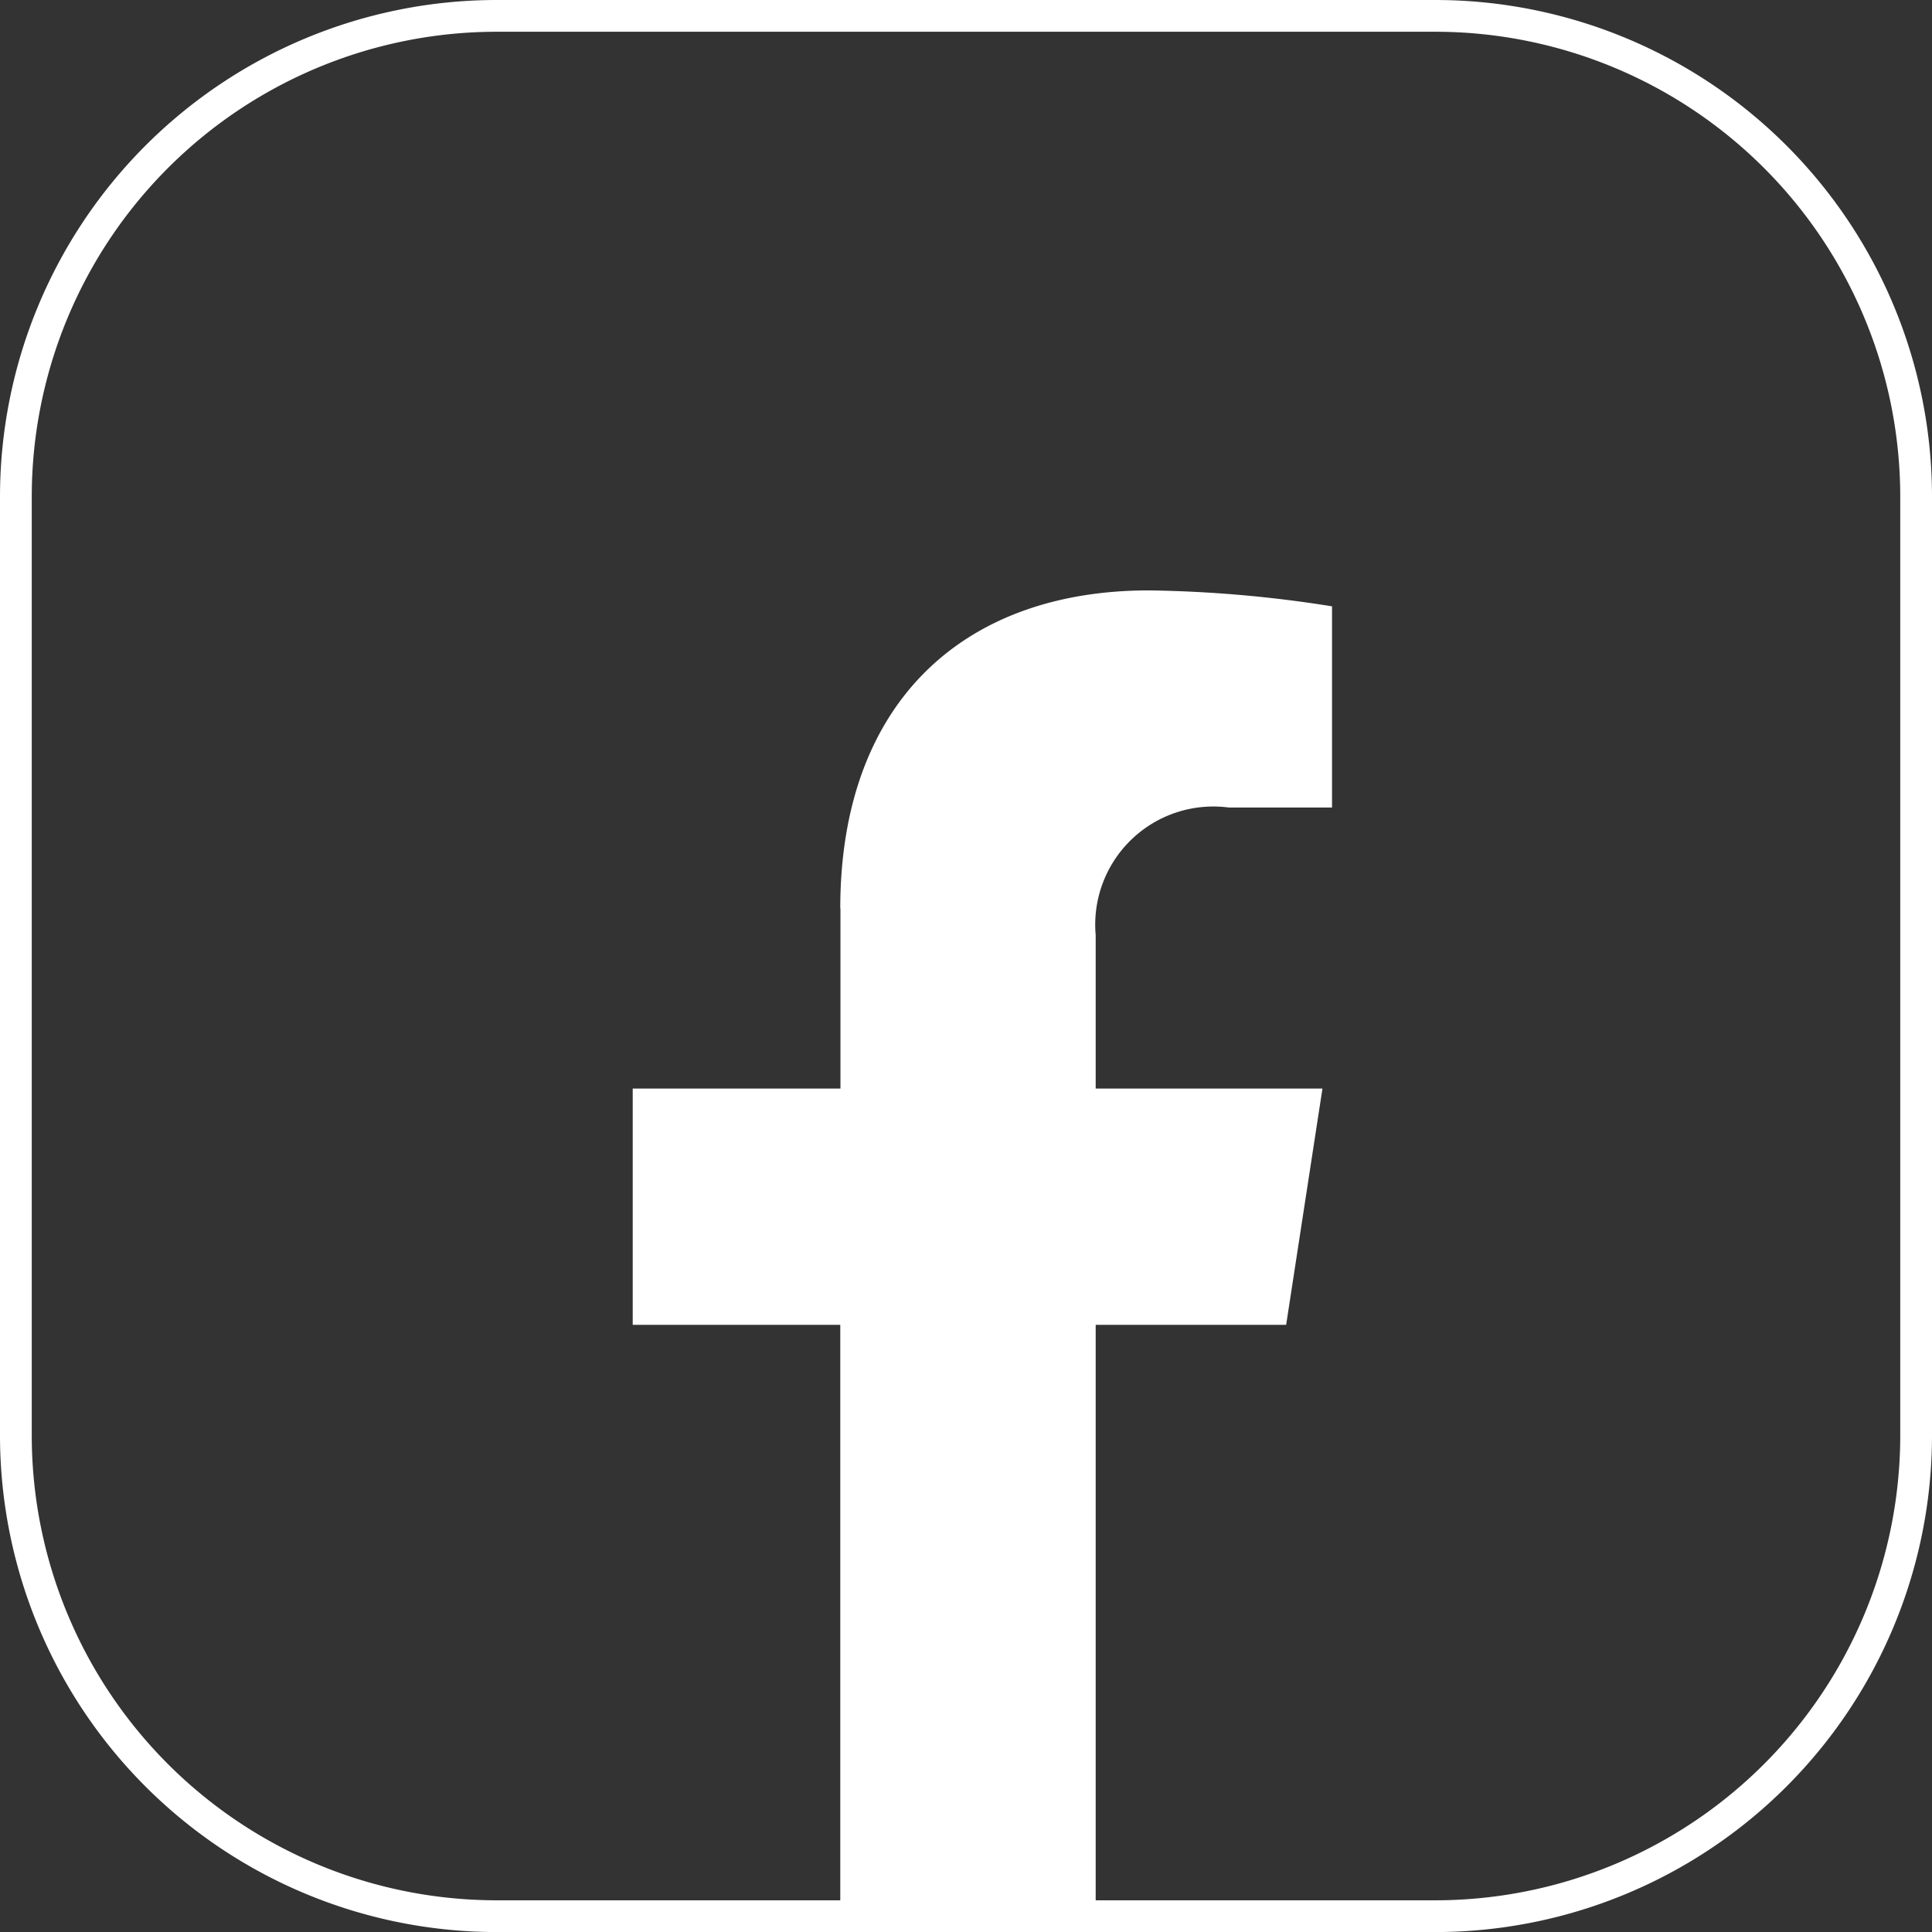
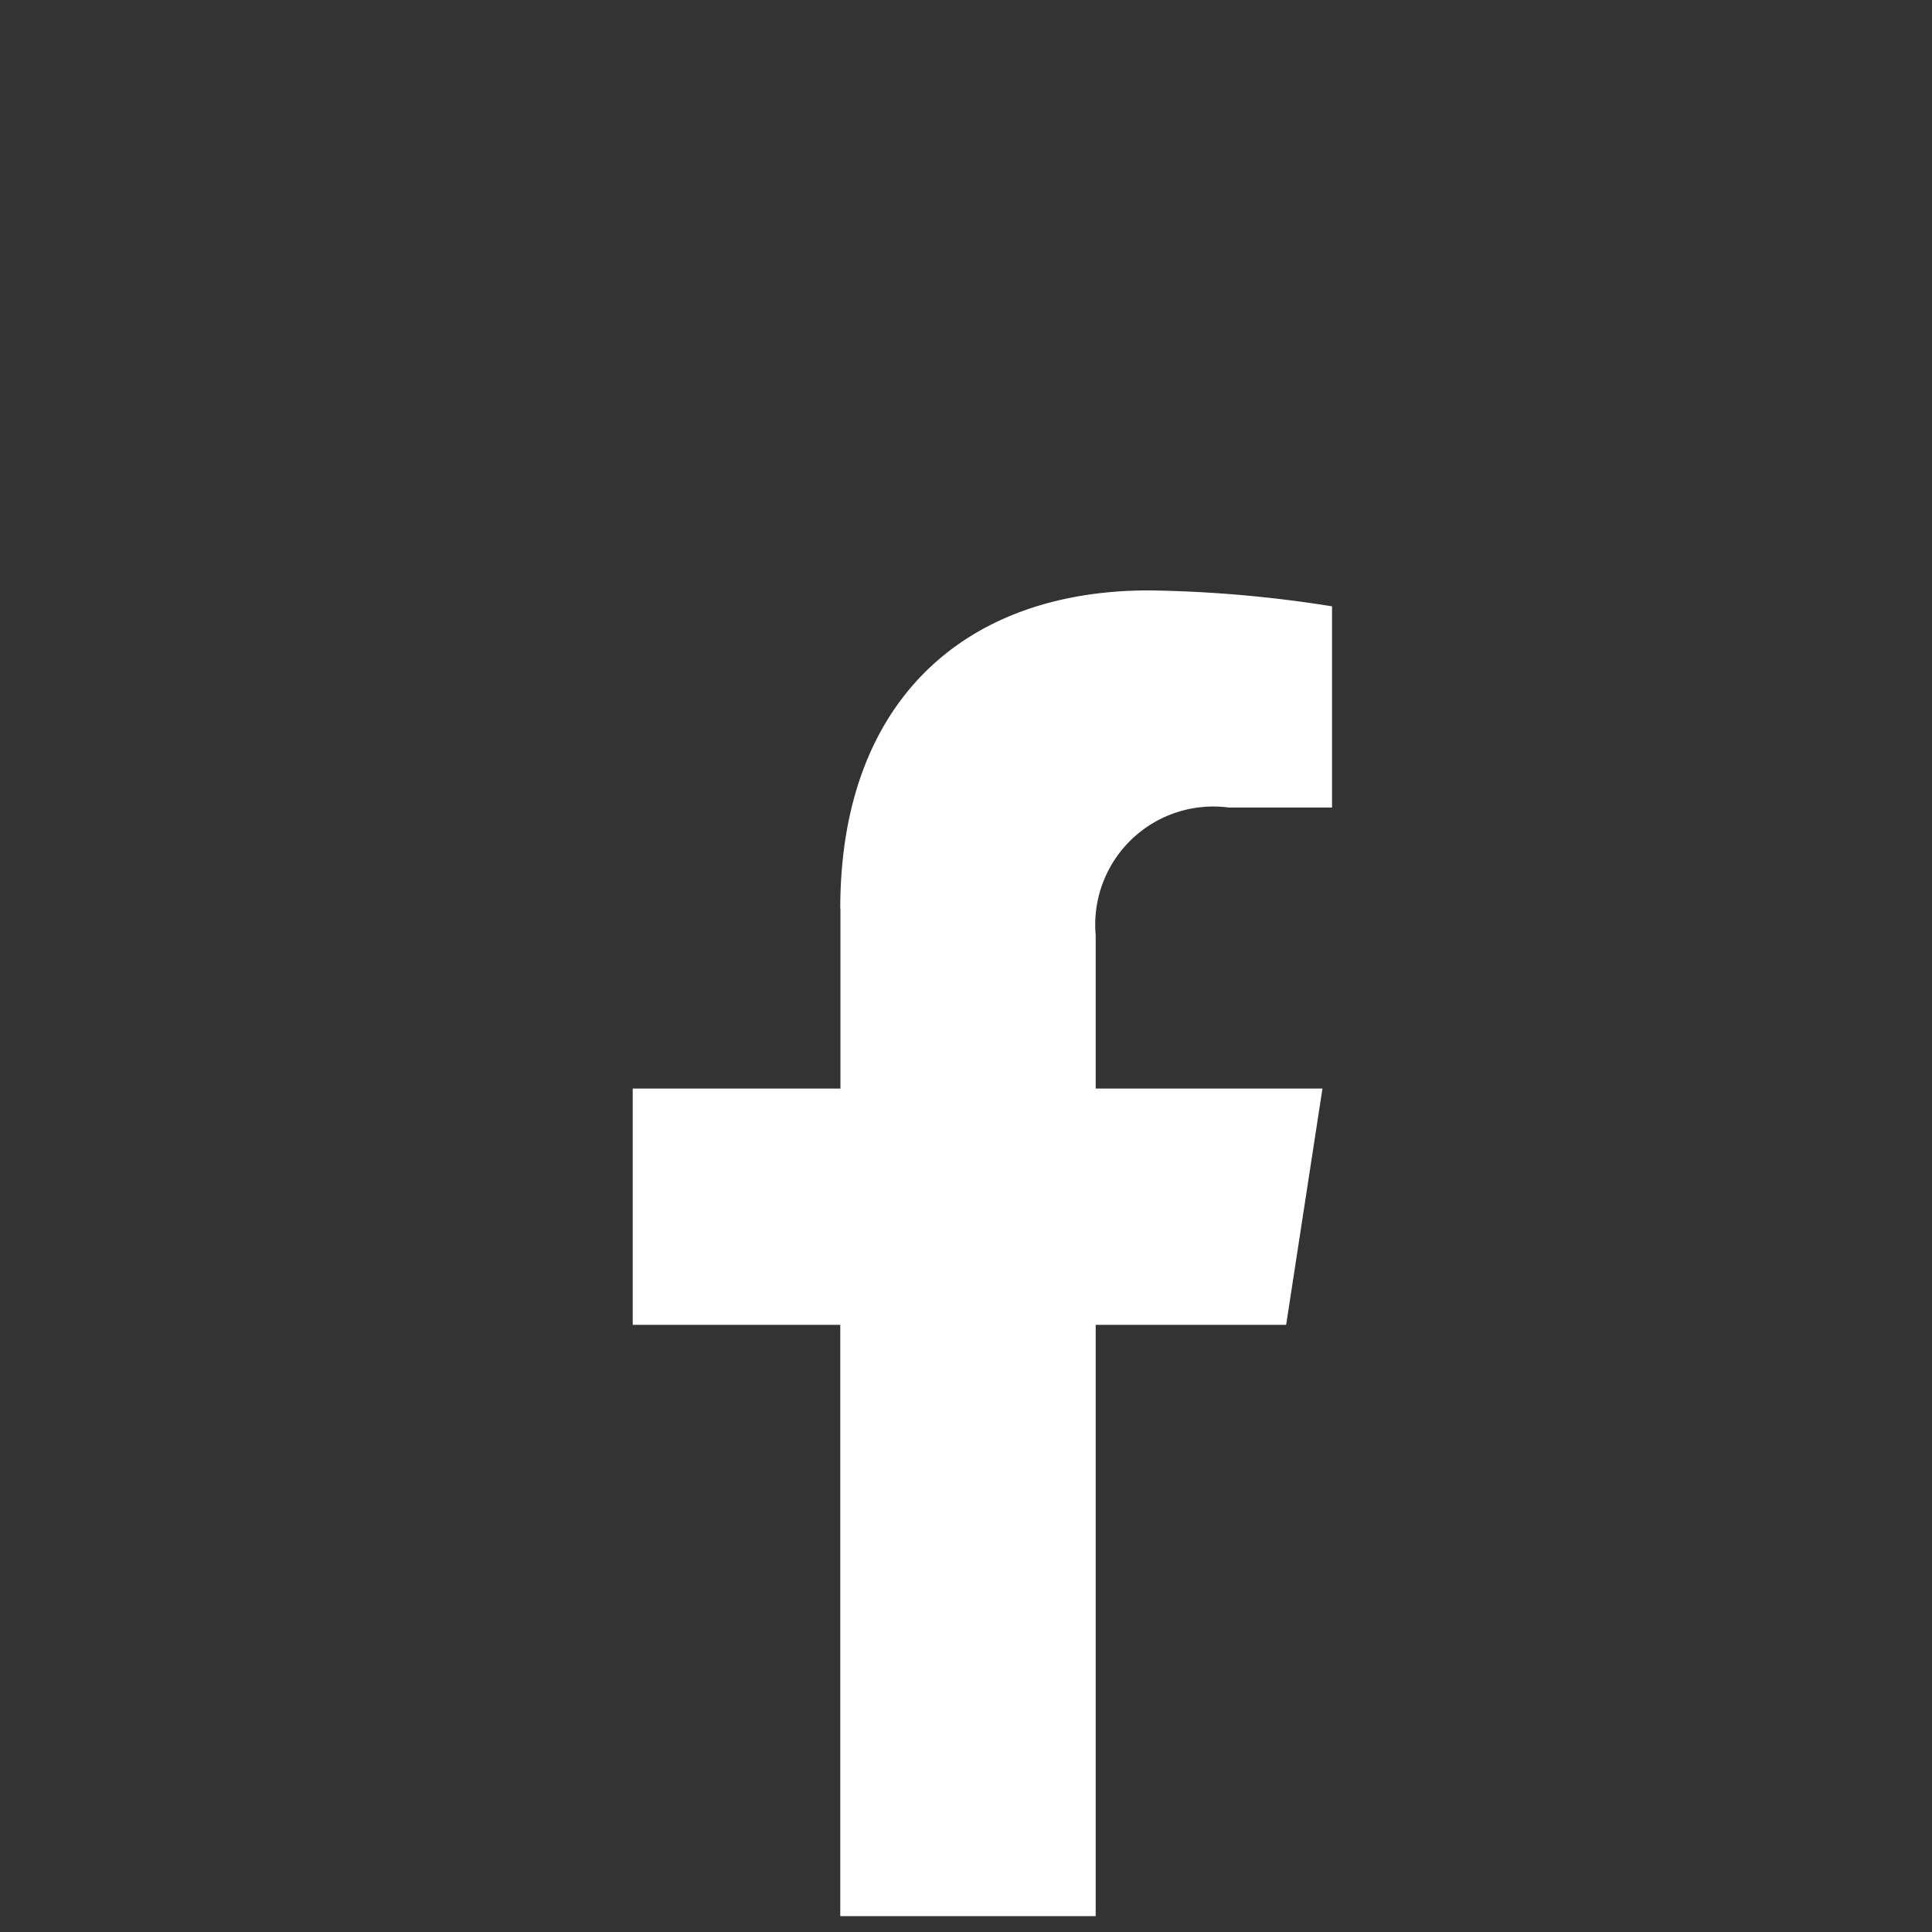
<svg xmlns="http://www.w3.org/2000/svg" width="33.1" height="33.101" viewBox="0 0 33.1 33.101">
  <rect x="0" y="0" width="33.1" height="33.101" fill="#333333" stroke="none" />
  <g id="Group_294" data-name="Group 294" transform="translate(-1393.86 -333.43)">
-     <path id="Path_140" data-name="Path 140" d="M1418.448,366.259h-16.076a8.24,8.24,0,0,1-8.24-8.24V341.943a8.241,8.241,0,0,1,8.24-8.241h16.076a8.241,8.241,0,0,1,8.24,8.241v16.076A8.24,8.24,0,0,1,1418.448,366.259Z" fill="none" stroke="#fff" stroke-miterlimit="10" stroke-width="0.544" />
    <path id="Path_141" data-name="Path 141" d="M1408.259,348.994v3.086H1404.7v4.048h3.556v10.13h4.376v-10.13h3.263l.622-4.048h-3.885v-2.628a2.024,2.024,0,0,1,2.282-2.187h1.767v-3.447a21.569,21.569,0,0,0-3.136-.273c-3.2,0-5.289,1.939-5.289,5.449" fill="#fff" />
  </g>
</svg>